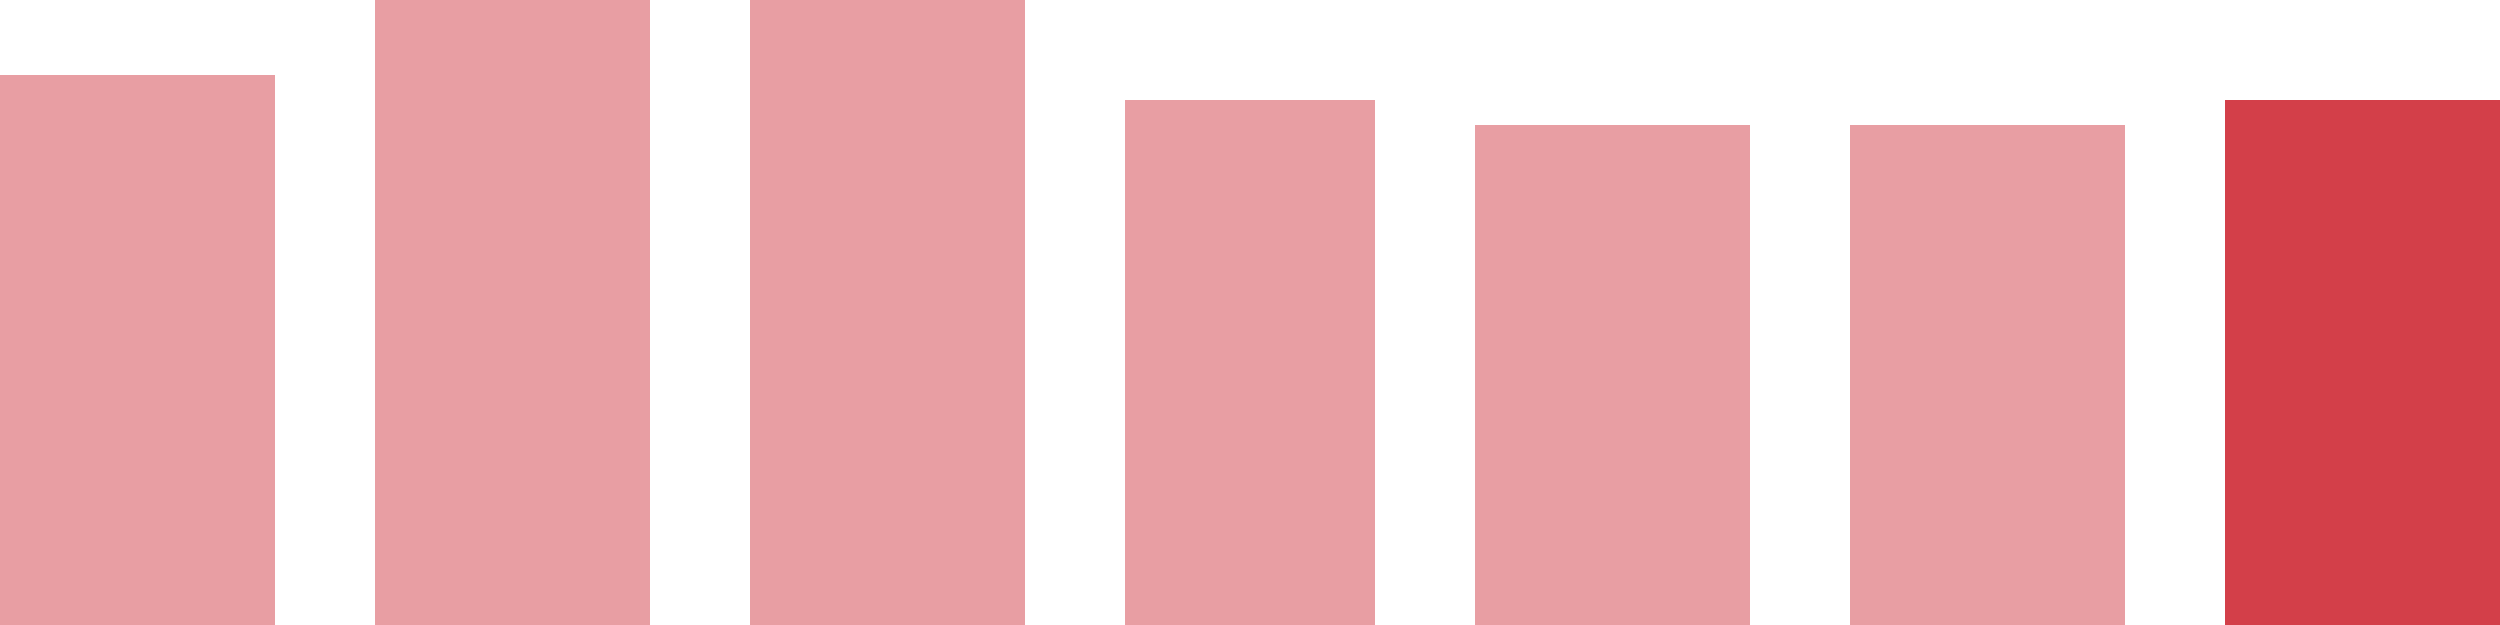
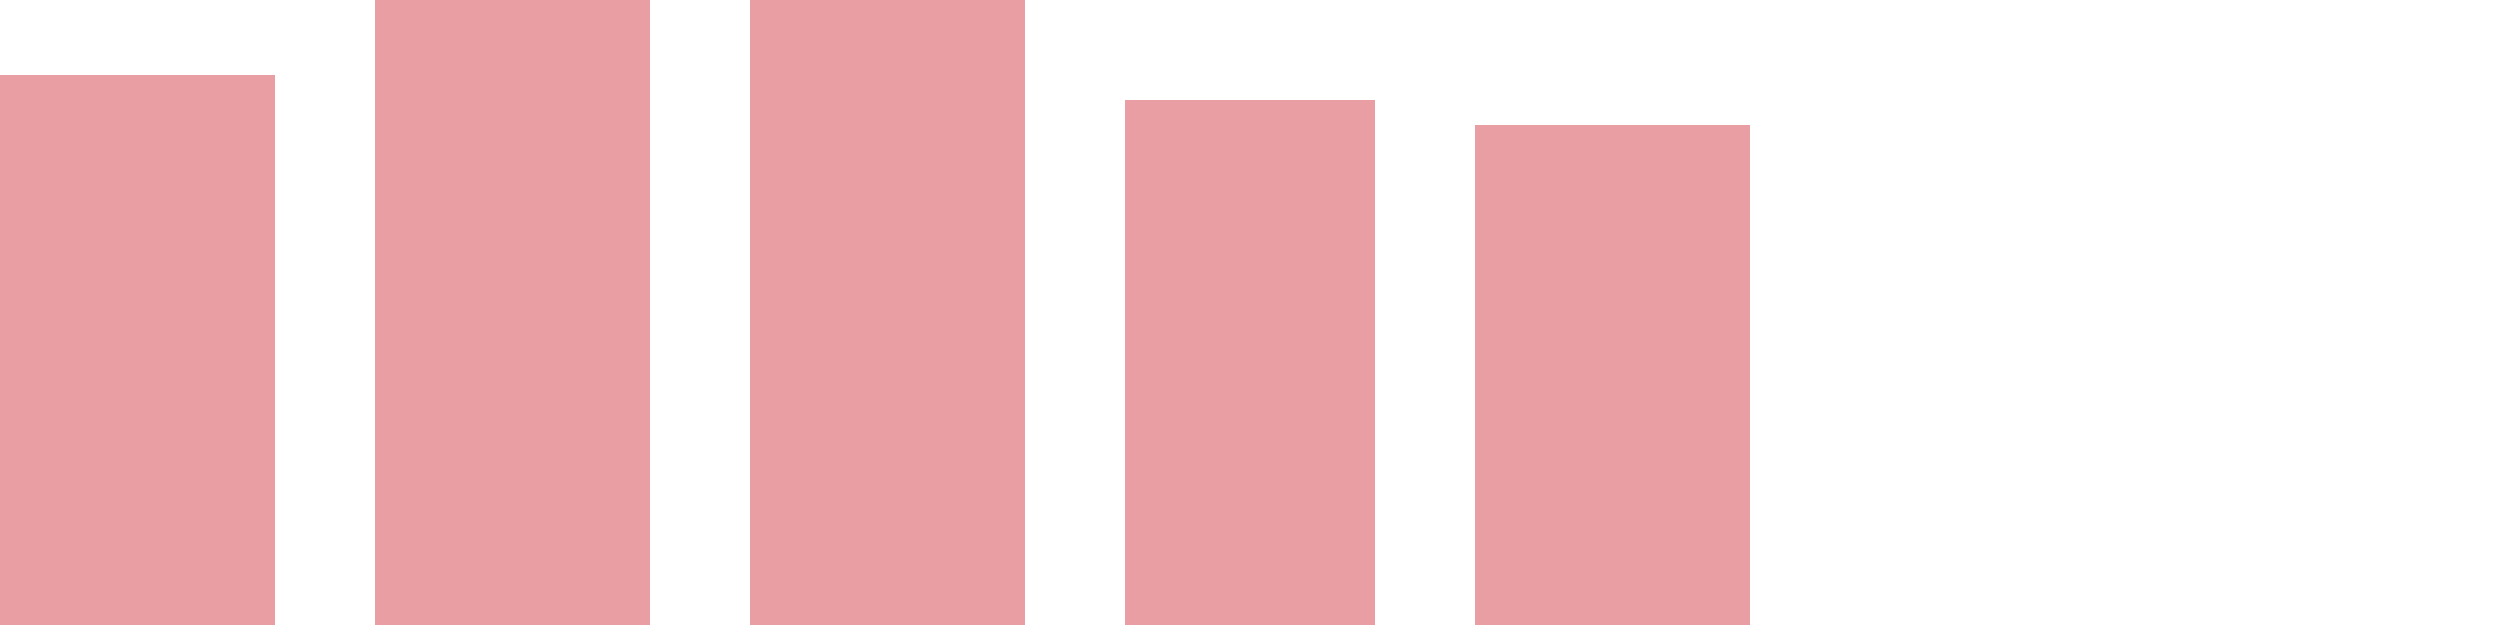
<svg xmlns="http://www.w3.org/2000/svg" width="100" height="25" viewBox="0 0 100 25">
  <rect x="0" y="3" width="11" height="22" fill="rgba(211, 63, 73, 0.5)" />
  <rect x="15" y="0" width="11" height="25" fill="rgba(211, 63, 73, 0.5)" />
  <rect x="30" y="0" width="11" height="25" fill="rgba(211, 63, 73, 0.5)" />
  <rect x="45" y="4" width="10" height="21" fill="rgba(211, 63, 73, 0.5)" />
  <rect x="59" y="5" width="11" height="20" fill="rgba(211, 63, 73, 0.5)" />
-   <rect x="74" y="5" width="11" height="20" fill="rgba(211, 63, 73, 0.5)" />
-   <rect x="89" y="4" width="11" height="21" fill="#d33f49" />
</svg>